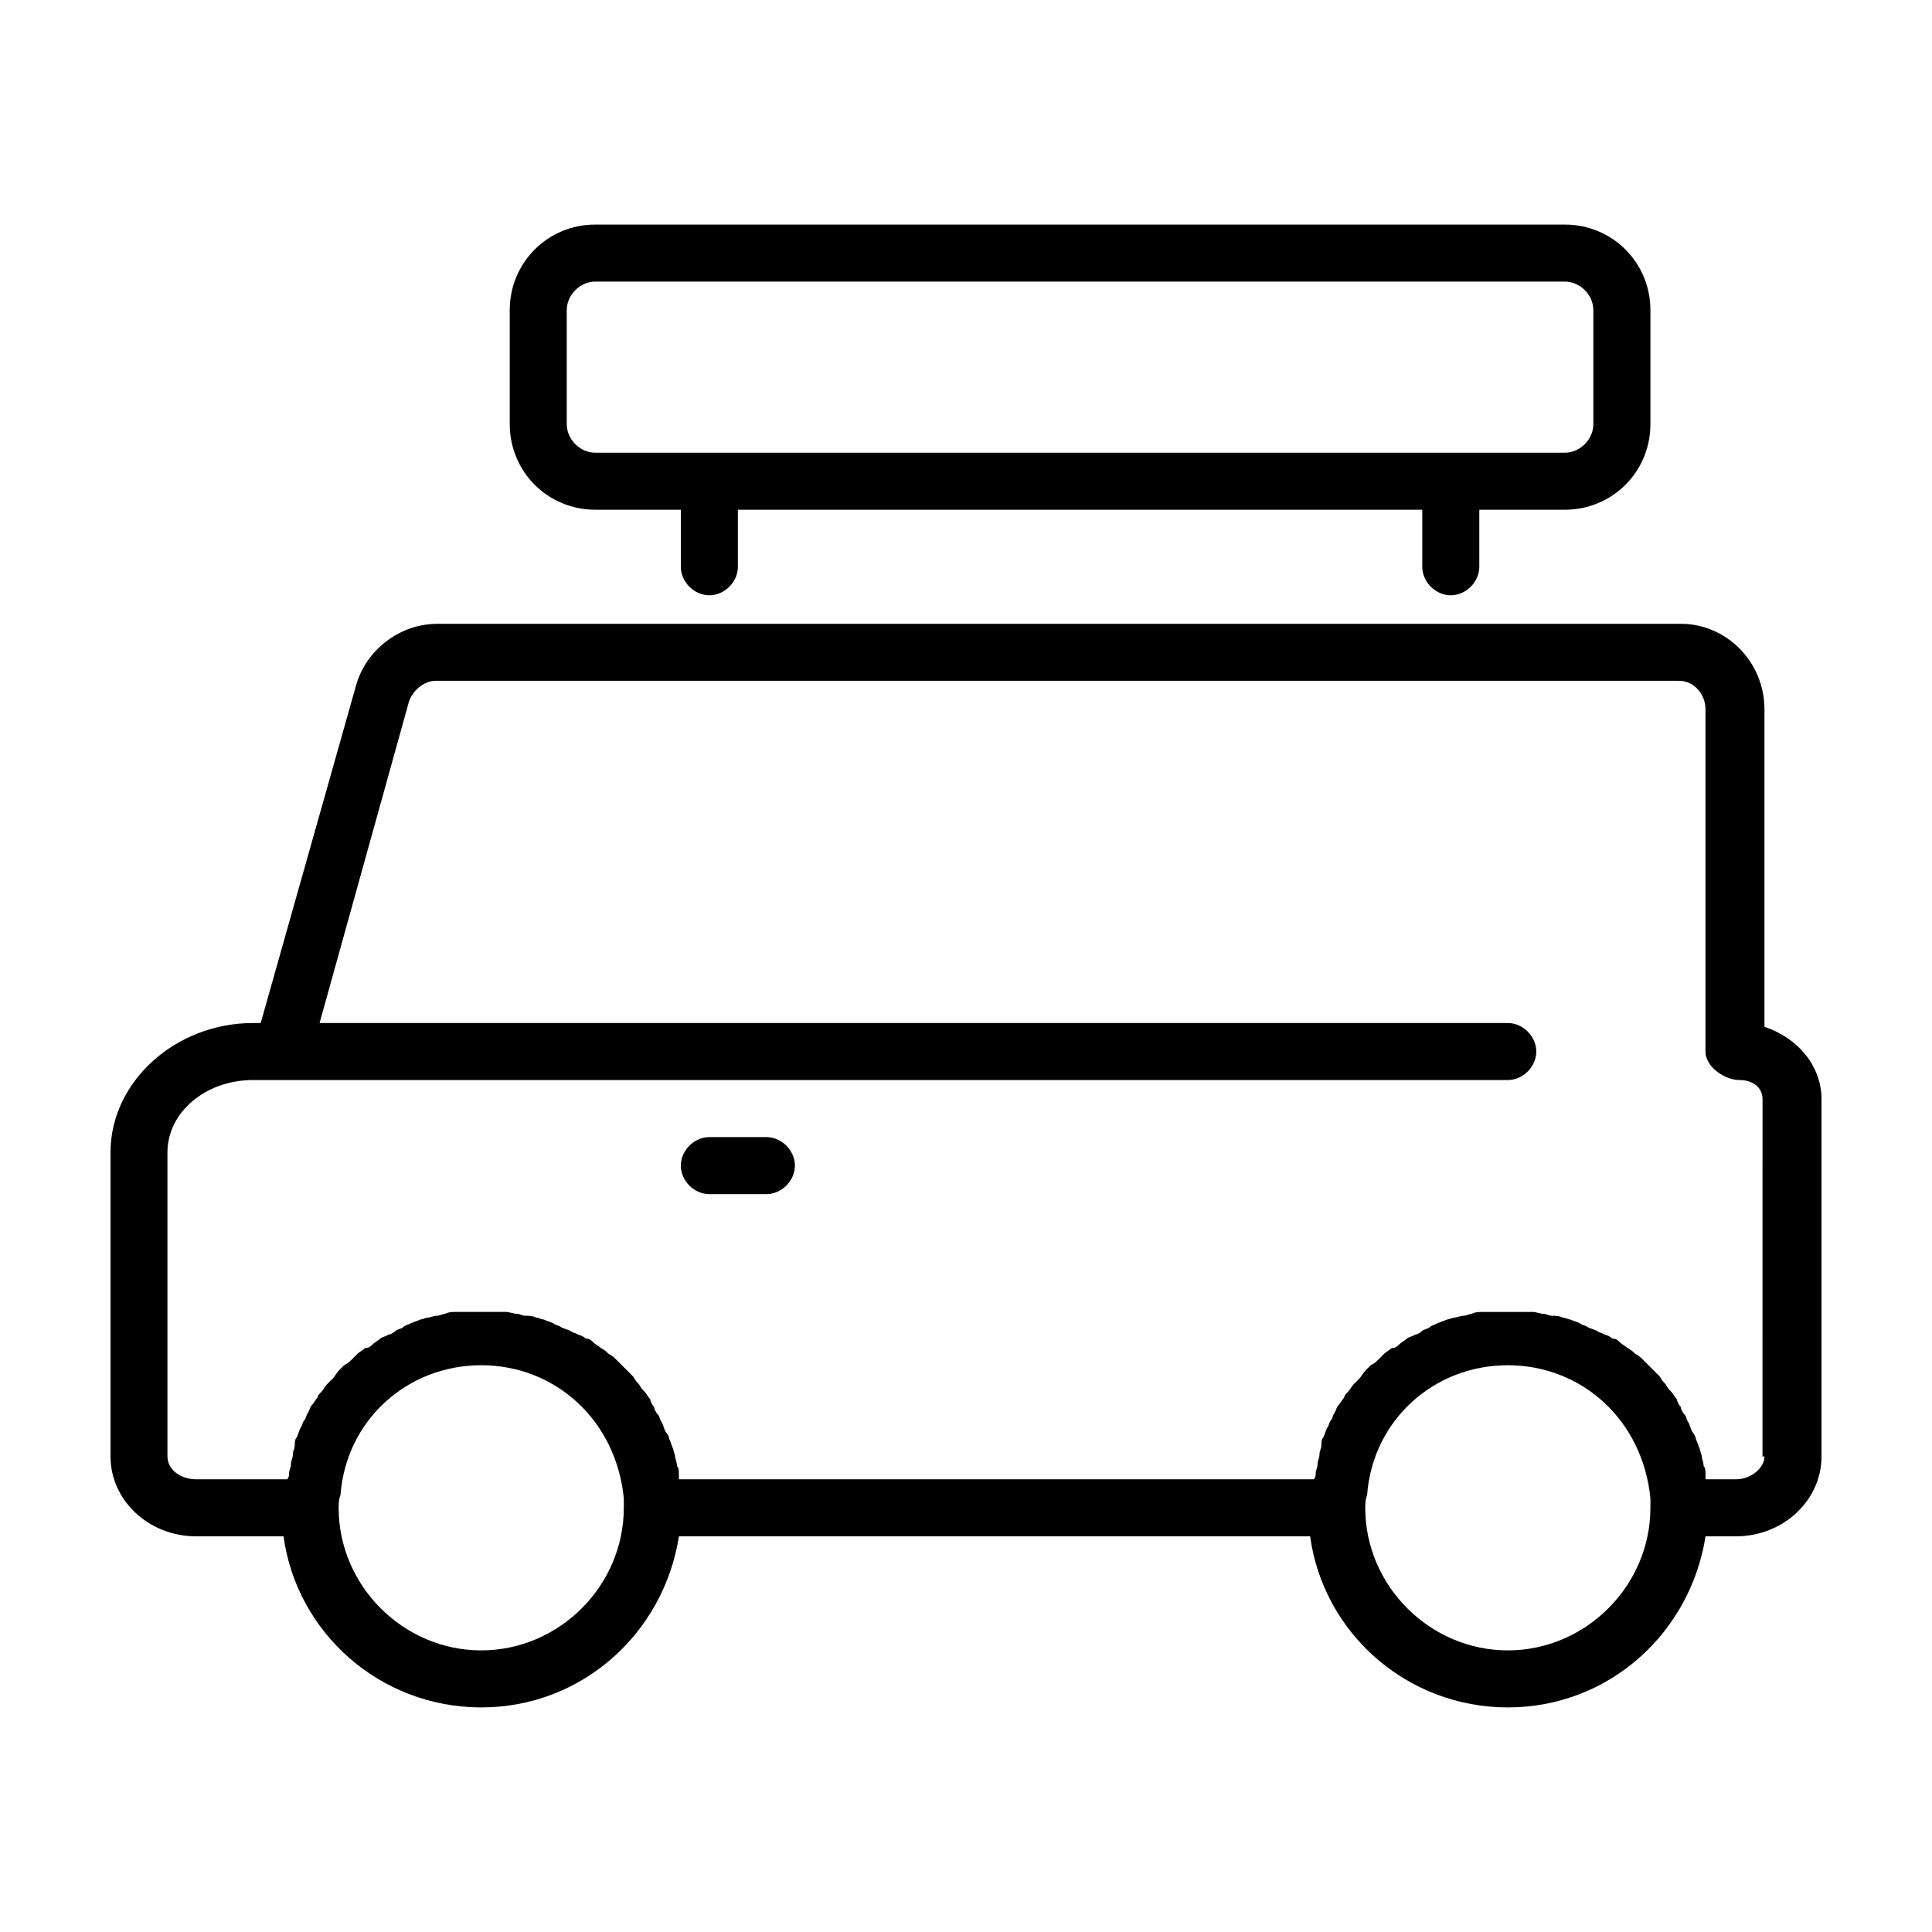
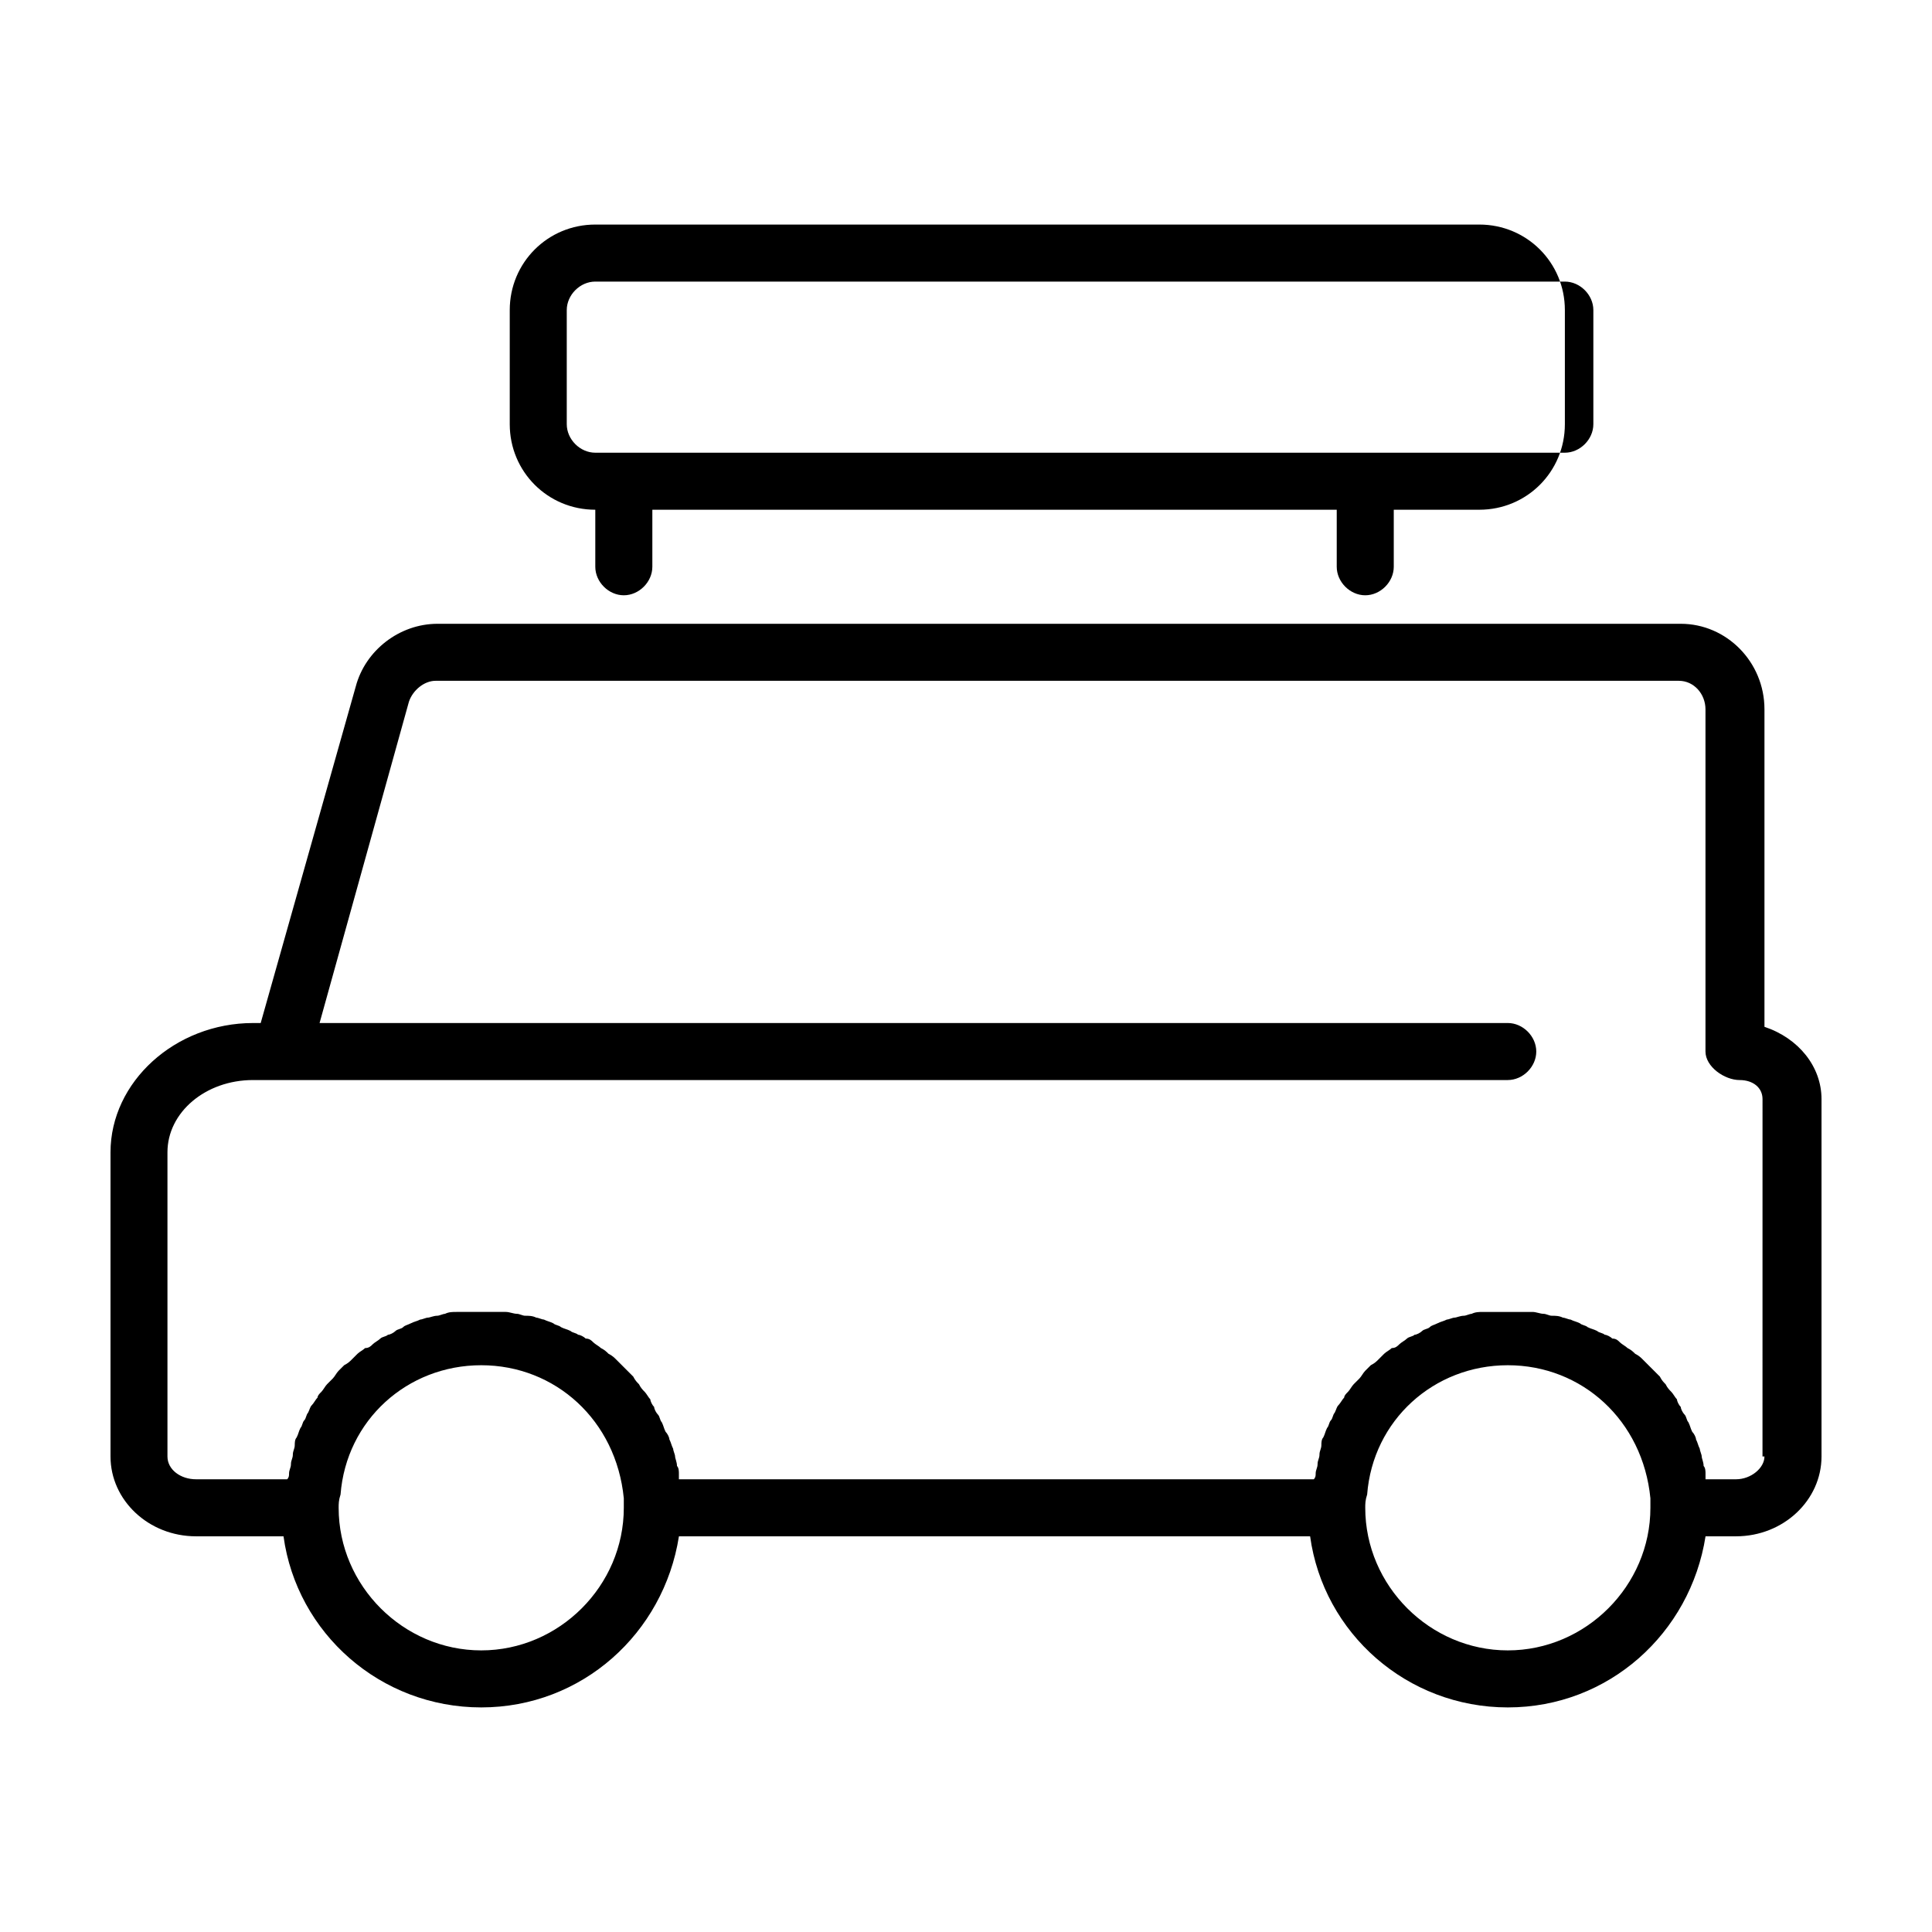
<svg xmlns="http://www.w3.org/2000/svg" fill="#000000" width="800px" height="800px" version="1.1" viewBox="144 144 512 512">
  <g>
-     <path d="m558.7 203.51h-256.94c-12.598 0-22.672 10.078-22.672 22.672v30.23c0 12.594 10.078 22.672 22.672 22.672h22.668v15.113c0 4.031 3.527 7.559 7.559 7.559 4.031-0.004 7.559-3.527 7.559-7.559v-15.113h181.37v15.113c0 4.031 3.527 7.559 7.559 7.559 4.027-0.004 7.555-3.527 7.555-7.559v-15.113h22.672c12.594 0 22.672-10.078 22.672-22.672v-30.23c0-12.594-10.078-22.672-22.672-22.672zm7.555 52.902c0 4.031-3.527 7.559-7.559 7.559h-256.94c-4.031 0-7.559-3.527-7.559-7.559v-30.23c0-4.031 3.527-7.559 7.559-7.559h256.94c4.031 0 7.559 3.527 7.559 7.559z" />
+     <path d="m558.7 203.51h-256.94c-12.598 0-22.672 10.078-22.672 22.672v30.23c0 12.594 10.078 22.672 22.672 22.672v15.113c0 4.031 3.527 7.559 7.559 7.559 4.031-0.004 7.559-3.527 7.559-7.559v-15.113h181.37v15.113c0 4.031 3.527 7.559 7.559 7.559 4.027-0.004 7.555-3.527 7.555-7.559v-15.113h22.672c12.594 0 22.672-10.078 22.672-22.672v-30.23c0-12.594-10.078-22.672-22.672-22.672zm7.555 52.902c0 4.031-3.527 7.559-7.559 7.559h-256.94c-4.031 0-7.559-3.527-7.559-7.559v-30.23c0-4.031 3.527-7.559 7.559-7.559h256.94c4.031 0 7.559 3.527 7.559 7.559z" />
    <path d="m611.6 416.12v-84.137c0-12.594-10.078-22.672-22.168-22.672h-329.49c-10.078 0-19.145 7.055-21.664 16.625l-25.191 89.176h-2.016c-20.656 0-37.785 15.617-37.785 34.258v80.609c0 11.59 10.074 21.16 22.672 21.16h23.176c3.527 25.695 25.695 45.344 52.395 45.344 26.703 0 48.367-19.648 52.395-45.344h167.27c3.527 25.695 25.695 45.344 52.395 45.344 26.703 0 48.367-19.648 52.395-45.344h8.062c12.594 0 22.672-9.574 22.672-21.16v-94.715c0-8.566-6.043-16.121-15.113-19.145zm-340.07 165.25c-20.656 0-37.785-17.129-37.785-37.785 0-1.008 0-2.016 0.504-3.527 1.512-19.648 17.633-34.258 37.281-34.258 19.648 0 35.77 14.609 37.785 35.266v2.519c0 20.656-17.129 37.785-37.785 37.785zm272.06 0c-20.656 0-37.785-17.129-37.785-37.785 0-1.008 0-2.016 0.504-3.527 1.512-19.648 17.633-34.258 37.281-34.258 19.648 0 35.77 14.609 37.785 35.266v2.519c0 20.656-17.129 37.785-37.785 37.785zm68.012-51.391c0 3.023-3.527 6.047-7.559 6.047h-8.062v-1.512c0-0.504 0-1.512-0.504-2.016 0-1.008-0.504-2.016-0.504-2.519 0-0.504-0.504-1.512-0.504-2.016-0.504-1.008-0.504-1.512-1.008-2.519 0-0.504-0.504-1.512-1.008-2.016-0.504-1.008-0.504-1.512-1.008-2.519-0.504-0.504-0.504-1.512-1.008-2.016-0.504-0.504-1.008-1.512-1.008-2.016-0.504-0.504-1.008-1.512-1.008-2.016-0.504-0.504-1.008-1.512-1.512-2.016s-1.008-1.008-1.512-2.016c-0.504-0.504-1.008-1.008-1.512-2.016l-1.512-1.512c-0.504-0.504-1.008-1.008-1.512-1.512-0.504-0.504-1.008-1.008-1.512-1.512s-1.008-1.008-2.016-1.512c-0.504-0.504-1.008-1.008-2.016-1.512-0.504-0.504-1.512-1.008-2.016-1.512-0.504-0.504-1.008-1.008-2.016-1.008-0.504-0.504-1.512-1.008-2.016-1.008-0.504-0.504-1.512-0.504-2.016-1.008-1.008-0.504-1.512-0.504-2.519-1.008-0.504-0.504-1.512-0.504-2.016-1.008-1.008-0.504-1.512-0.504-2.519-1.008-0.504 0-1.512-0.504-2.016-0.504-1.008-0.504-2.016-0.504-3.023-0.504-0.504 0-1.512-0.504-2.016-0.504-1.008 0-2.016-0.504-3.023-0.504h-1.512-5.039-5.039-1.512c-1.008 0-2.016 0-3.023 0.504-0.504 0-1.512 0.504-2.016 0.504-1.008 0-2.016 0.504-2.519 0.504-0.504 0-1.512 0.504-2.016 0.504-1.008 0.504-1.512 0.504-2.519 1.008-1.008 0.504-1.512 0.504-2.016 1.008s-1.512 0.504-2.016 1.008c-0.504 0.504-1.512 1.008-2.016 1.008-0.504 0.504-1.512 0.504-2.016 1.008-0.504 0.504-1.512 1.008-2.016 1.512s-1.008 1.008-2.016 1.008c-0.504 0.504-1.512 1.008-2.016 1.512-0.504 0.504-1.008 1.008-1.512 1.512-0.504 0.504-1.008 1.008-2.016 1.512-0.504 0.504-1.008 1.008-1.512 1.512-0.504 0.504-1.008 1.512-1.512 2.016-0.504 0.504-1.008 1.008-1.512 1.512-0.504 0.504-1.008 1.512-1.512 2.016-0.504 0.504-1.008 1.008-1.008 1.512-0.504 0.504-1.008 1.512-1.512 2.016s-0.504 1.008-1.008 2.016c-0.504 0.504-0.504 1.512-1.008 2.016-0.504 0.504-0.504 1.512-1.008 2.016-0.504 1.008-0.504 1.512-1.008 2.519-0.504 0.504-0.504 1.512-0.504 2.016 0 1.008-0.504 1.512-0.504 2.519 0 1.008-0.504 1.512-0.504 2.519 0 1.008-0.504 1.512-0.504 2.519 0 0.504 0 1.008-0.504 1.512h-168.25v-1.512c0-0.504 0-1.512-0.504-2.016 0-1.008-0.504-2.016-0.504-2.519 0-0.504-0.504-1.512-0.504-2.016-0.504-1.008-0.504-1.512-1.008-2.519 0-0.504-0.504-1.512-1.008-2.016-0.504-1.008-0.504-1.512-1.008-2.519-0.504-0.504-0.504-1.512-1.008-2.016-0.504-0.504-1.008-1.512-1.008-2.016-0.504-0.504-1.008-1.512-1.008-2.016-0.504-0.504-1.008-1.512-1.512-2.016-0.504-0.504-1.008-1.008-1.512-2.016-0.504-0.504-1.008-1.008-1.512-2.016-0.504-0.504-1.008-1.008-1.512-1.512-0.504-0.504-1.008-1.008-1.512-1.512l-1.512-1.512c-0.504-0.504-1.008-1.008-2.016-1.512-0.504-0.504-1.008-1.008-2.016-1.512-0.504-0.504-1.512-1.008-2.016-1.512s-1.008-1.008-2.016-1.008c-0.504-0.504-1.512-1.008-2.016-1.008-0.504-0.504-1.512-0.504-2.016-1.008-1.008-0.504-1.512-0.504-2.519-1.008-0.504-0.504-1.512-0.504-2.016-1.008-1.008-0.504-1.512-0.504-2.519-1.008-0.504 0-1.512-0.504-2.016-0.504-1.008-0.504-2.016-0.504-3.023-0.504-0.504 0-1.512-0.504-2.016-0.504-1.008 0-2.016-0.504-3.023-0.504h-1.512-5.039-5.039-1.512c-1.008 0-2.016 0-3.023 0.504-0.504 0-1.512 0.504-2.016 0.504-1.008 0-2.016 0.504-2.519 0.504s-1.512 0.504-2.016 0.504c-1.008 0.504-1.512 0.504-2.519 1.008-1.008 0.504-1.512 0.504-2.016 1.008-0.504 0.504-1.512 0.504-2.016 1.008s-1.512 1.008-2.016 1.008c-0.504 0.504-1.512 0.504-2.016 1.008-0.504 0.504-1.512 1.008-2.016 1.512-0.504 0.504-1.008 1.008-2.016 1.008-0.504 0.504-1.512 1.008-2.016 1.512l-1.512 1.512c-0.504 0.504-1.008 1.008-2.016 1.512-0.504 0.504-1.008 1.008-1.512 1.512-0.504 0.504-1.008 1.512-1.512 2.016l-1.512 1.512c-0.504 0.504-1.008 1.512-1.512 2.016s-1.008 1.008-1.008 1.512c-0.504 0.504-1.008 1.512-1.512 2.016-0.504 0.504-0.504 1.008-1.008 2.016-0.504 0.504-0.504 1.512-1.008 2.016s-0.504 1.512-1.008 2.016c-0.504 1.008-0.504 1.512-1.008 2.519-0.504 0.504-0.504 1.512-0.504 2.016 0 1.008-0.504 1.512-0.504 2.519 0 1.008-0.504 1.512-0.504 2.519 0 1.008-0.504 1.512-0.504 2.519 0 0.504 0 1.008-0.504 1.512h-24.16c-4.031 0-7.559-2.519-7.559-6.047v-80.609c0-10.578 10.078-19.145 22.672-19.145h332.52c4.031 0 7.559-3.527 7.559-7.559-0.004-4.027-3.531-7.555-7.559-7.555h-314.88l23.68-85.145c1.008-3.023 4.031-5.543 7.055-5.543h329.49c4.031 0 7.055 3.527 7.055 7.559v90.688c0 4.031 5.039 7.559 9.07 7.559 3.527 0 6.047 2.016 6.047 5.039l-0.008 94.711z" />
-     <path d="m347.1 460.46h-15.113c-4.031 0-7.559-3.527-7.559-7.559s3.527-7.559 7.559-7.559h15.113c4.031 0 7.559 3.527 7.559 7.559s-3.527 7.559-7.559 7.559z" />
  </g>
</svg>